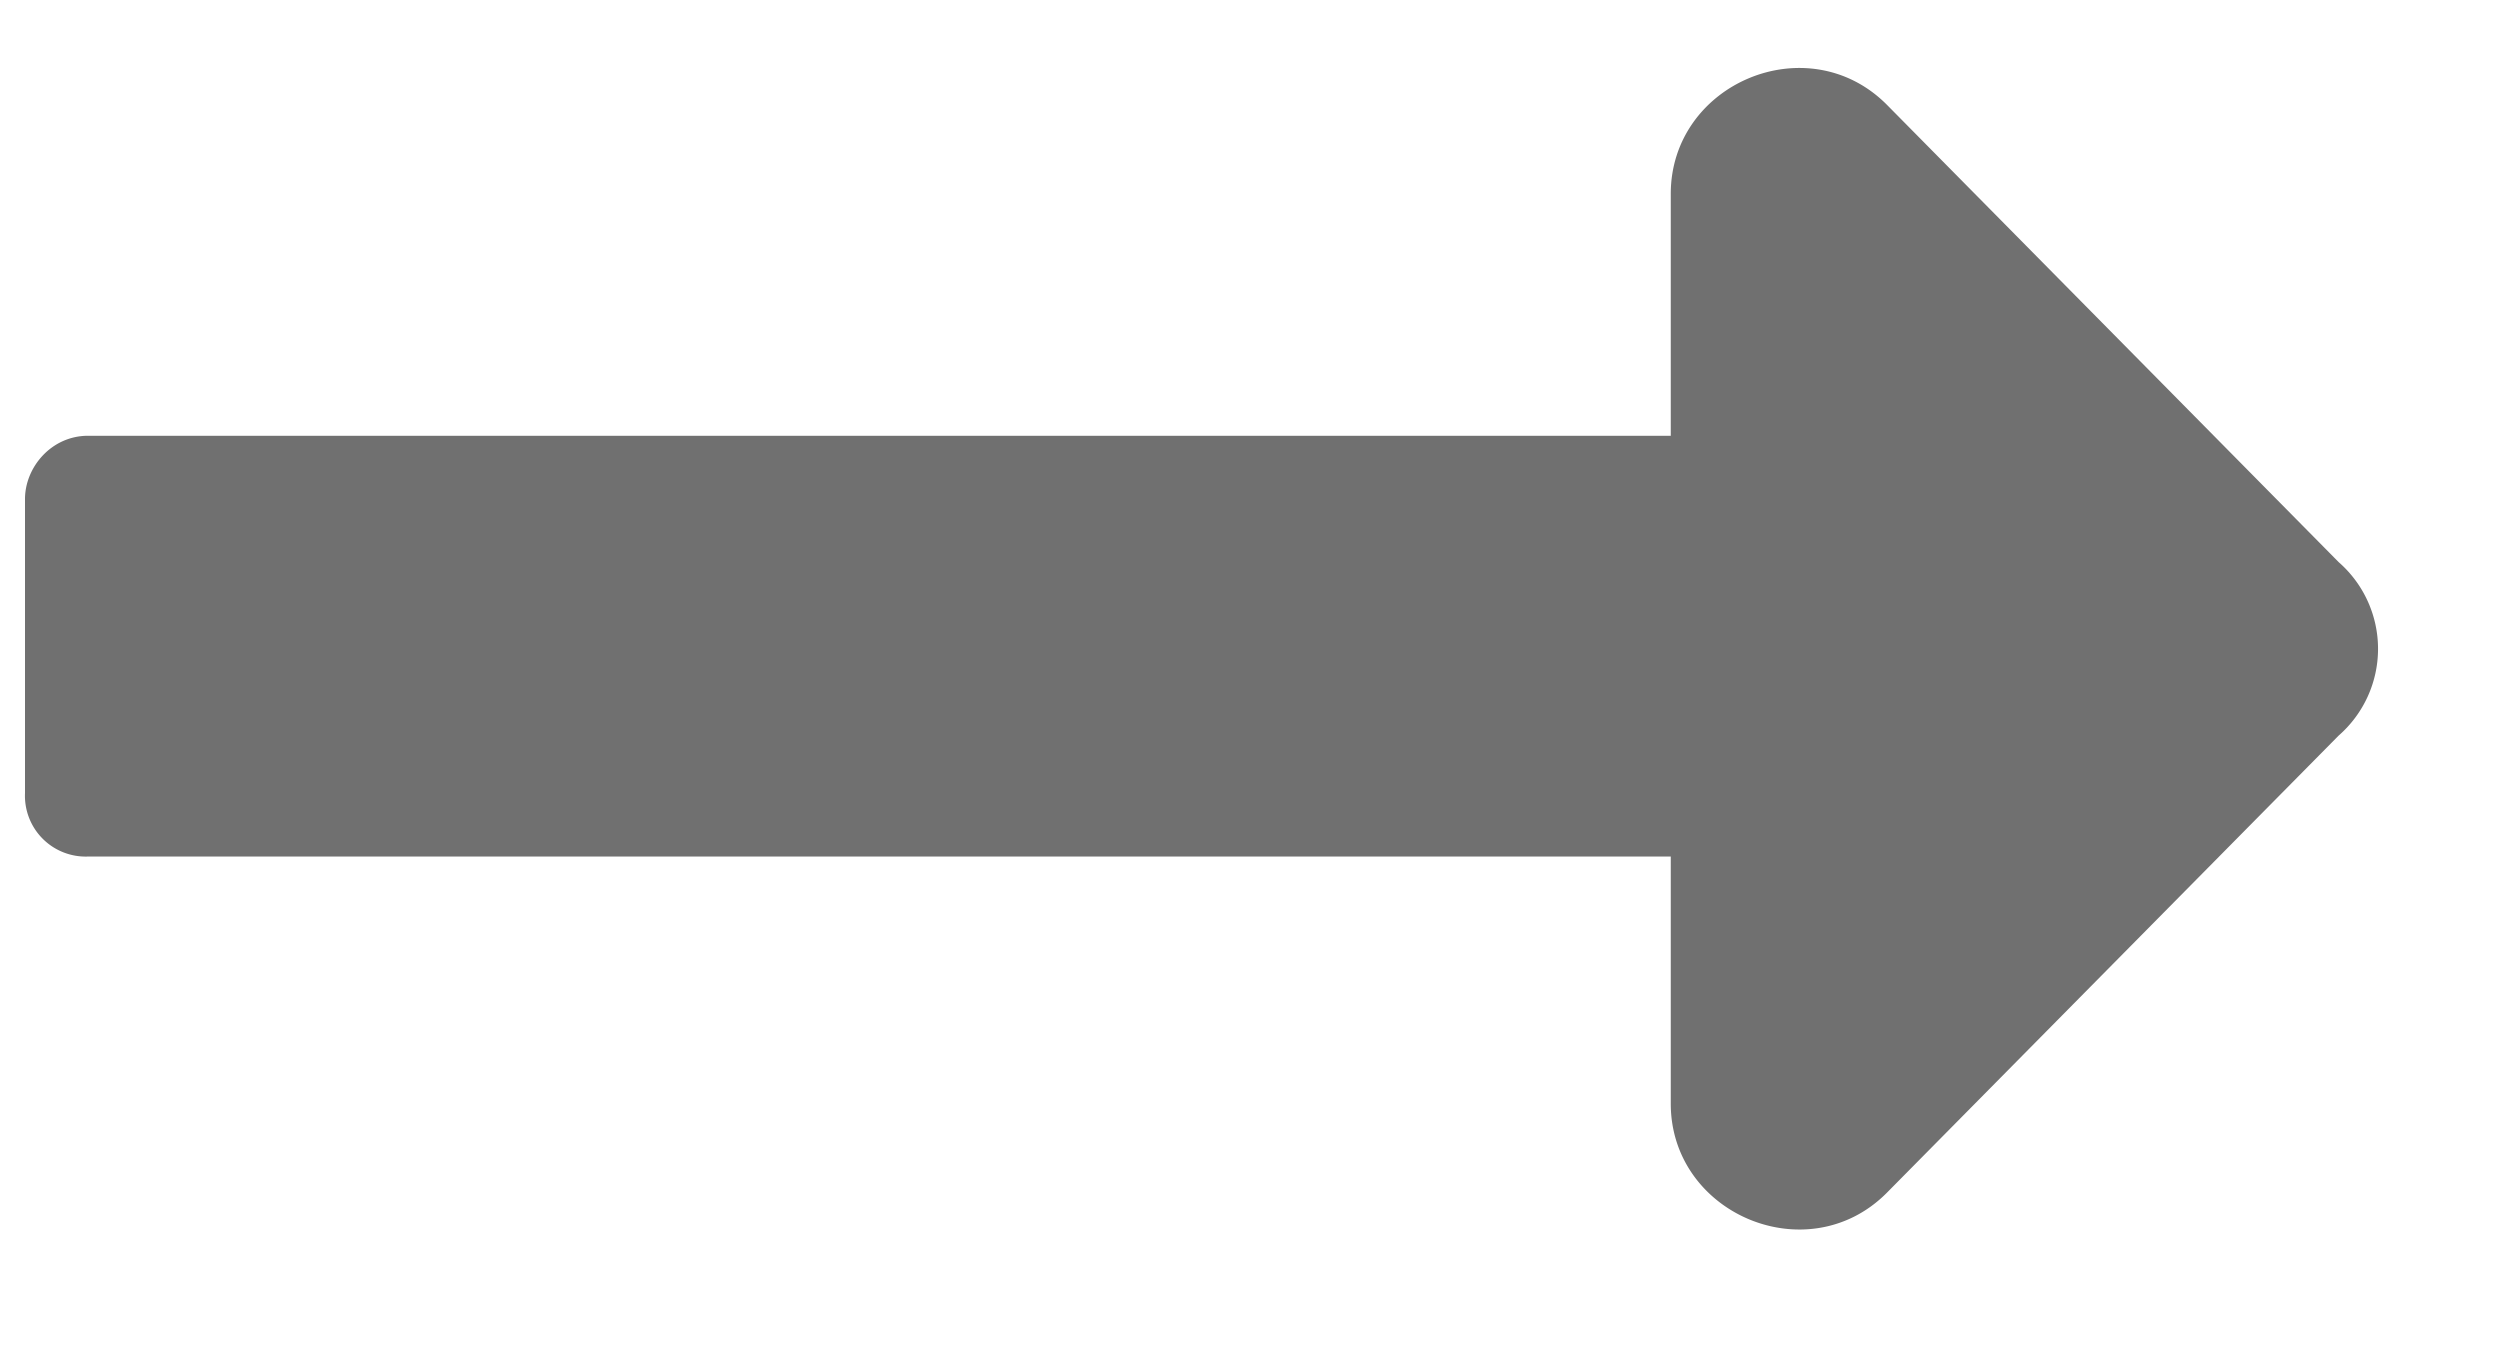
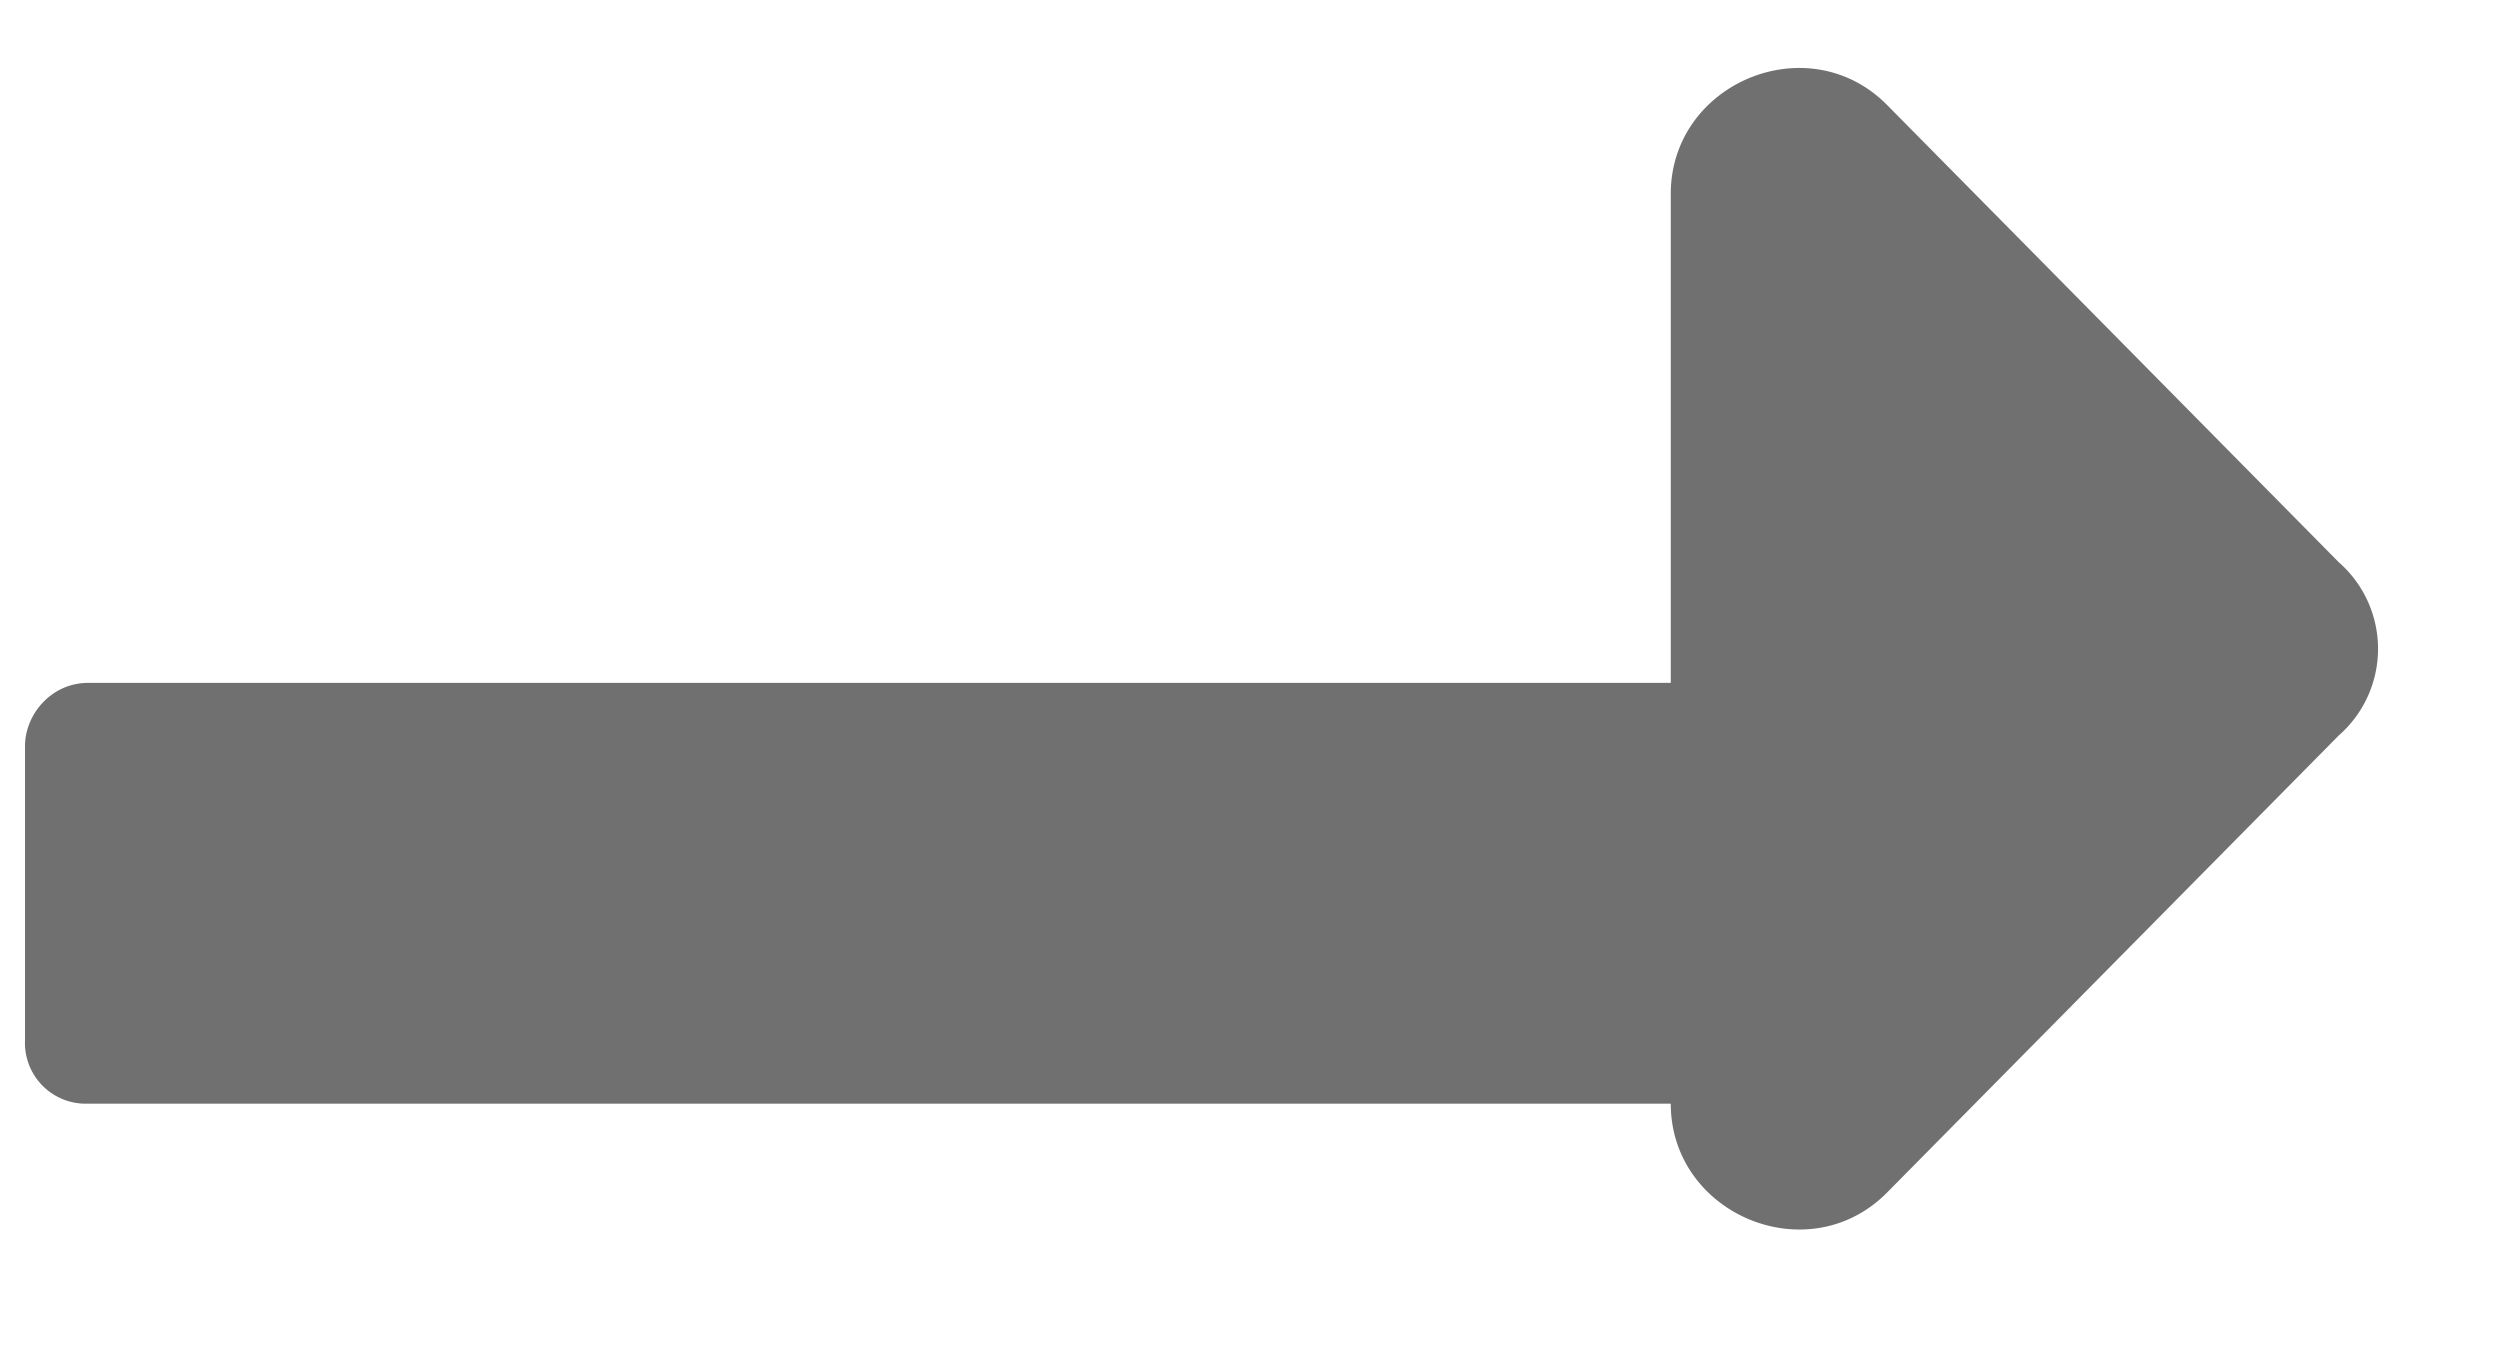
<svg xmlns="http://www.w3.org/2000/svg" width="13" height="7" fill="none">
-   <path d="M8.688 2.266V1.008c0-.574.711-.875 1.122-.465l2.351 2.38a.599.599 0 010 .902L9.81 6.204c-.41.41-1.122.109-1.122-.465V4.454H.458a.316.316 0 01-.328-.329v-1.53c0-.165.137-.329.328-.329h8.23z" fill="#707070" />
+   <path d="M8.688 2.266V1.008c0-.574.711-.875 1.122-.465l2.351 2.38a.599.599 0 010 .902L9.81 6.204c-.41.41-1.122.109-1.122-.465H.458a.316.316 0 01-.328-.329v-1.53c0-.165.137-.329.328-.329h8.23z" fill="#707070" />
</svg>